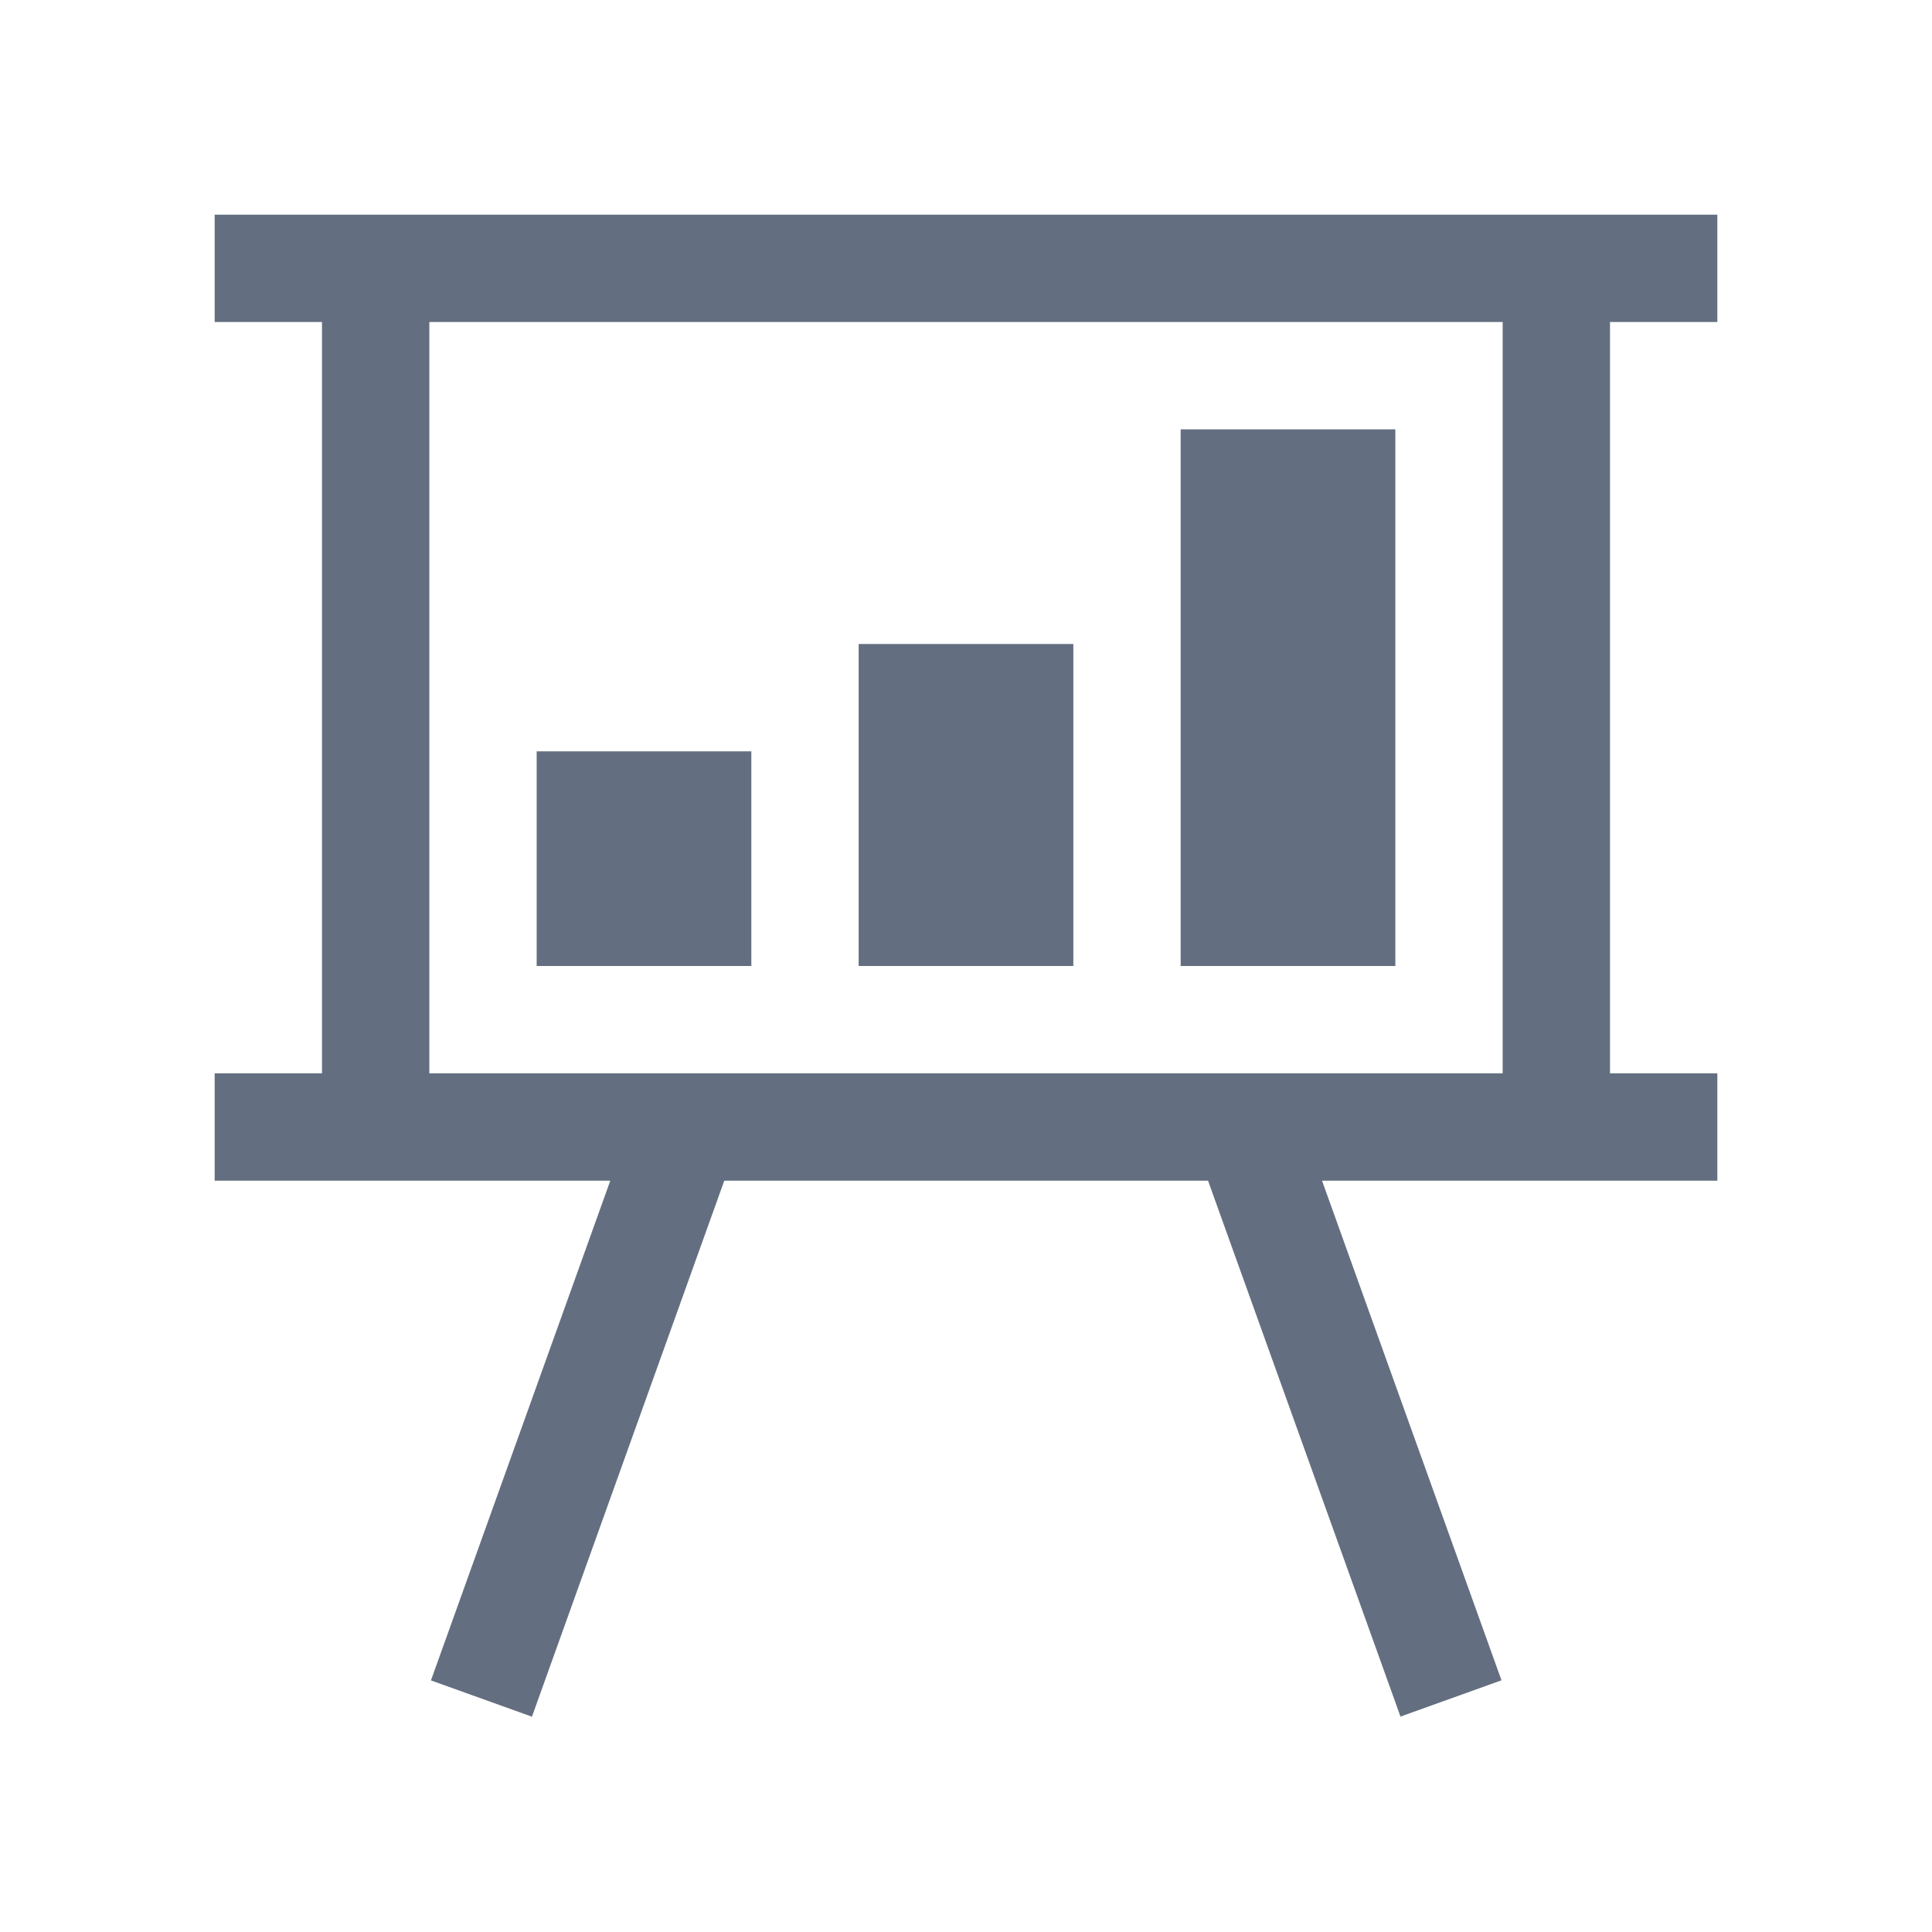
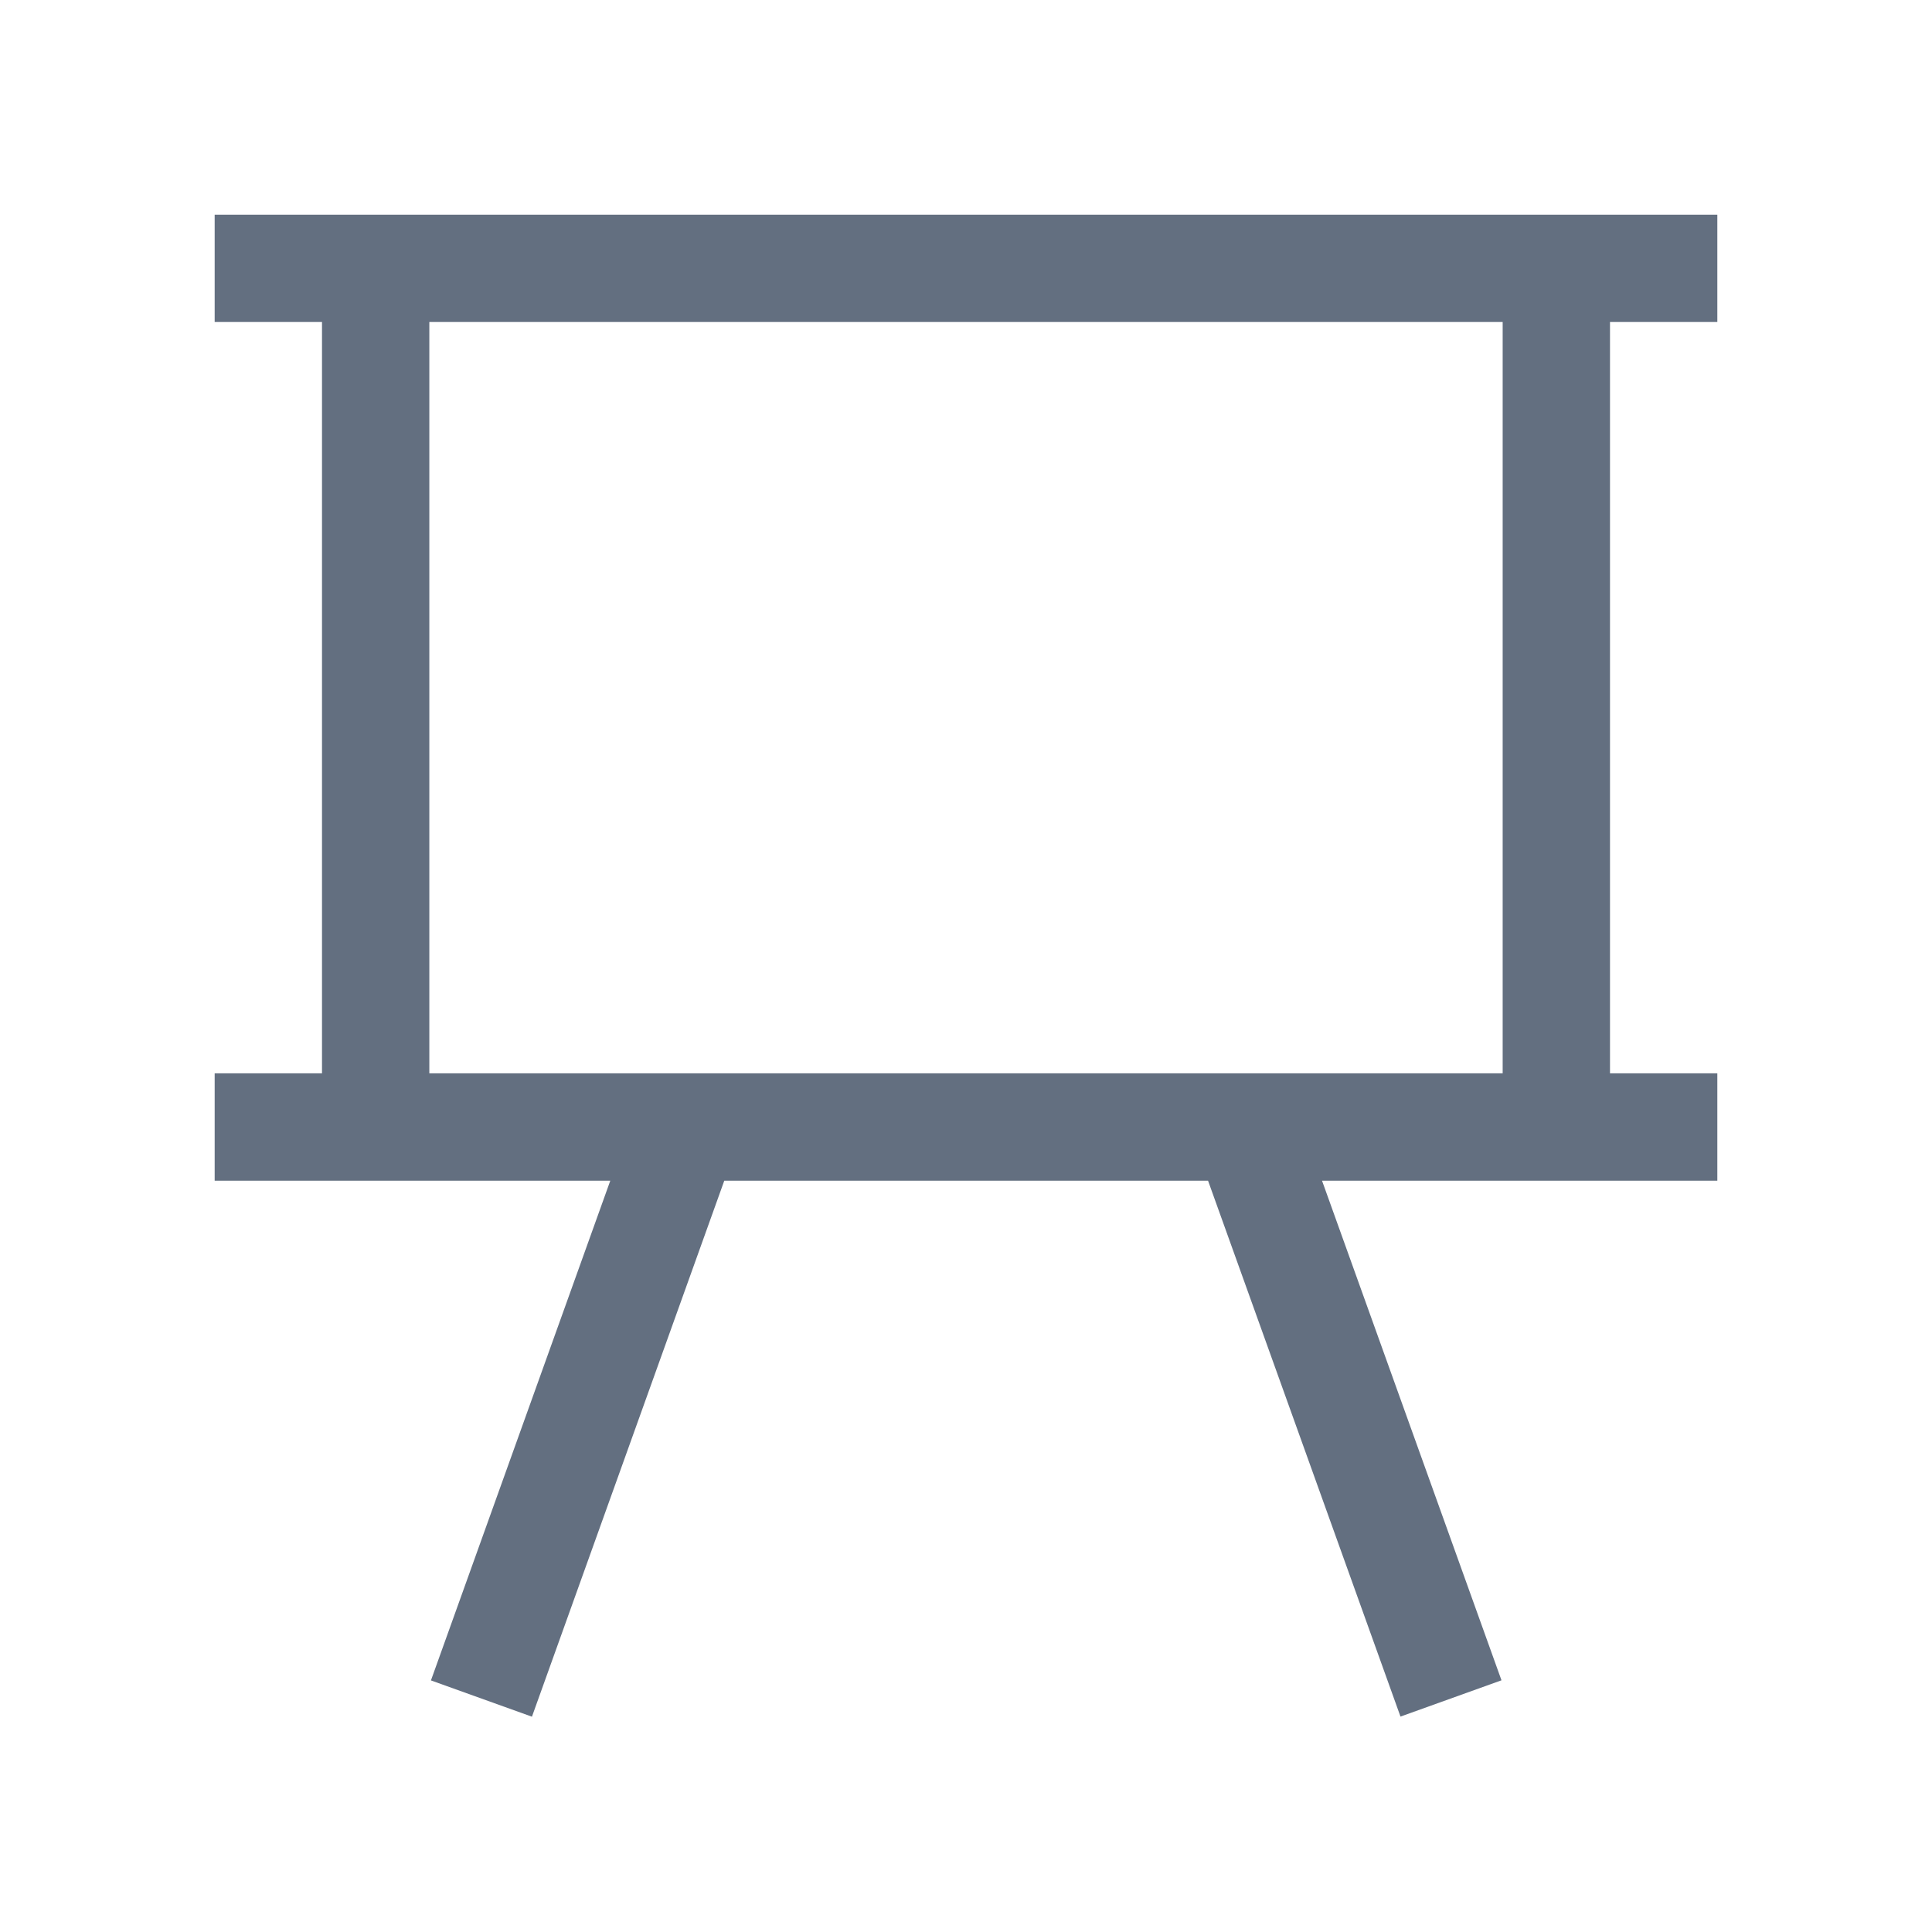
<svg xmlns="http://www.w3.org/2000/svg" version="1.1" id="img" x="0px" y="0px" width="18px" height="18px" viewBox="0 0 18 18" style="enable-background:new 0 0 18 18;" xml:space="preserve">
  <g id="viewer.default">
    <path style="fill:#636F80;" d="M16,3V2H2v1h1v7H2v1h3.686l-1.671,4.656l0.941,0.338L6.748,11h4.507l1.793,4.993l0.941-0.338L12.317,11H16   v-1h-1V3H16z M14,10H4V3h10V10z" />
-     <path style="fill:#636F80;" d="M5,7h2v2H5V7z M8,6h2v3H8V6z M11,4h2v5h-2V4z" />
  </g>
</svg>